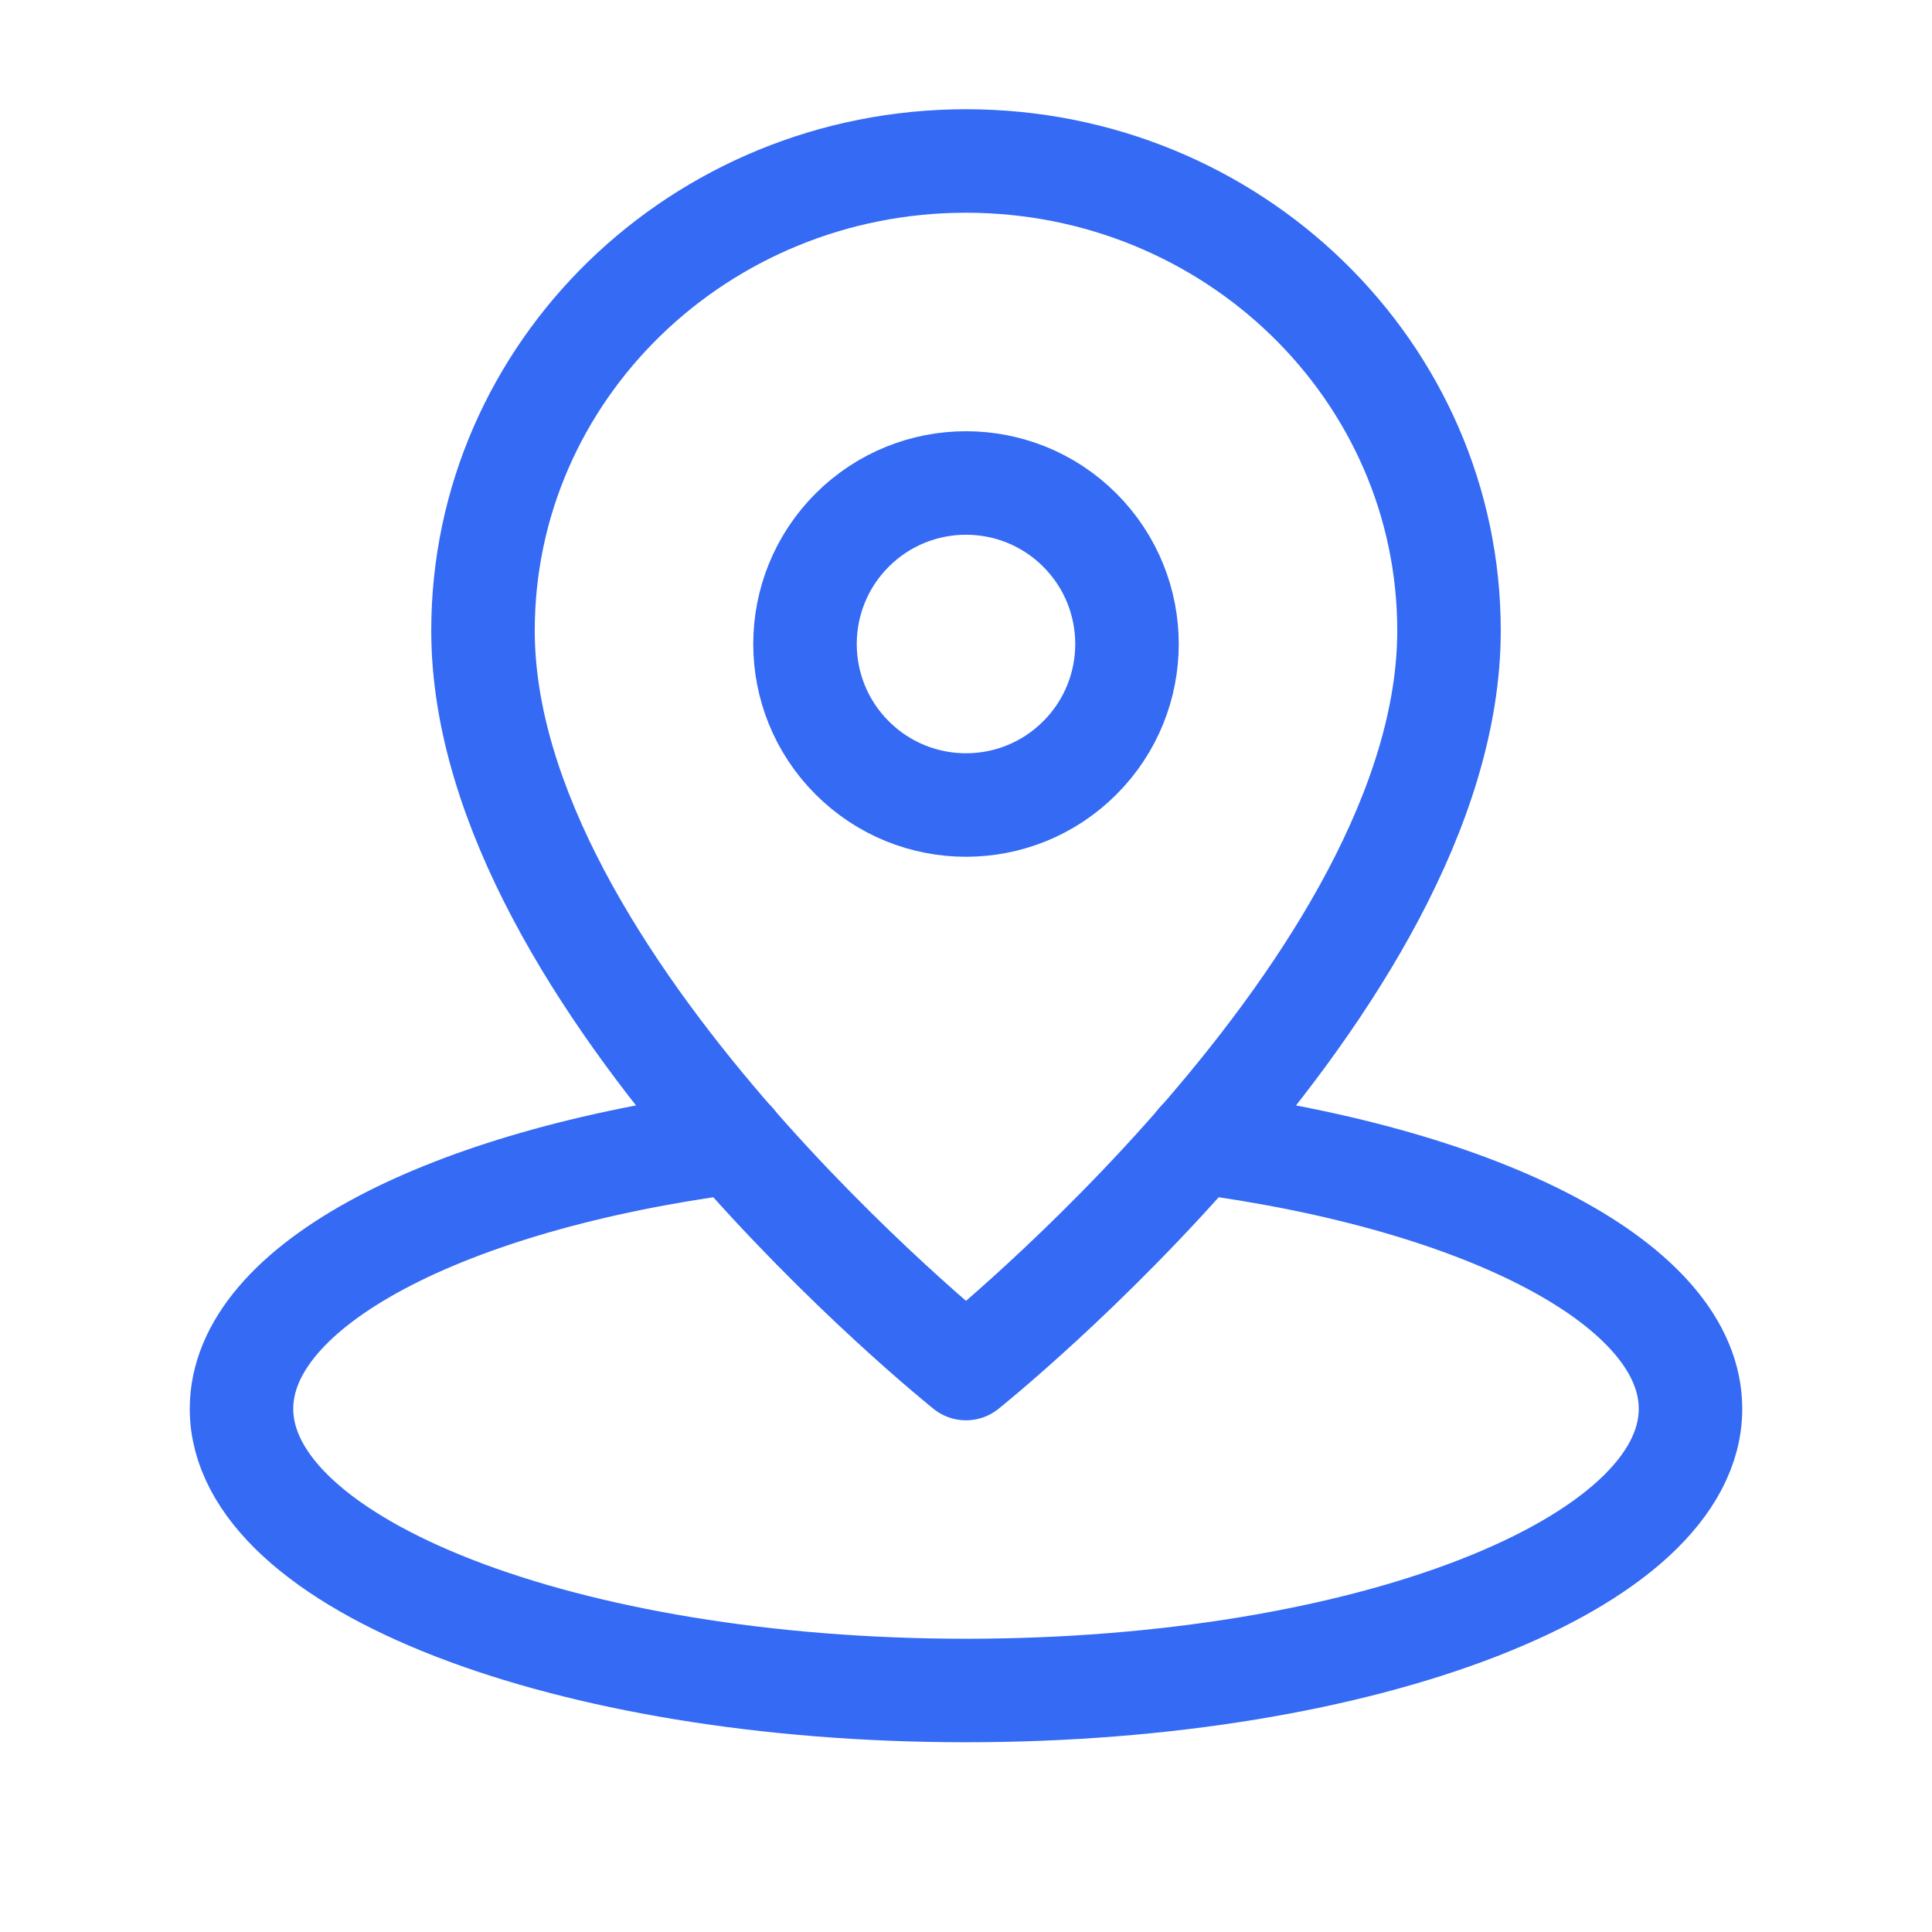
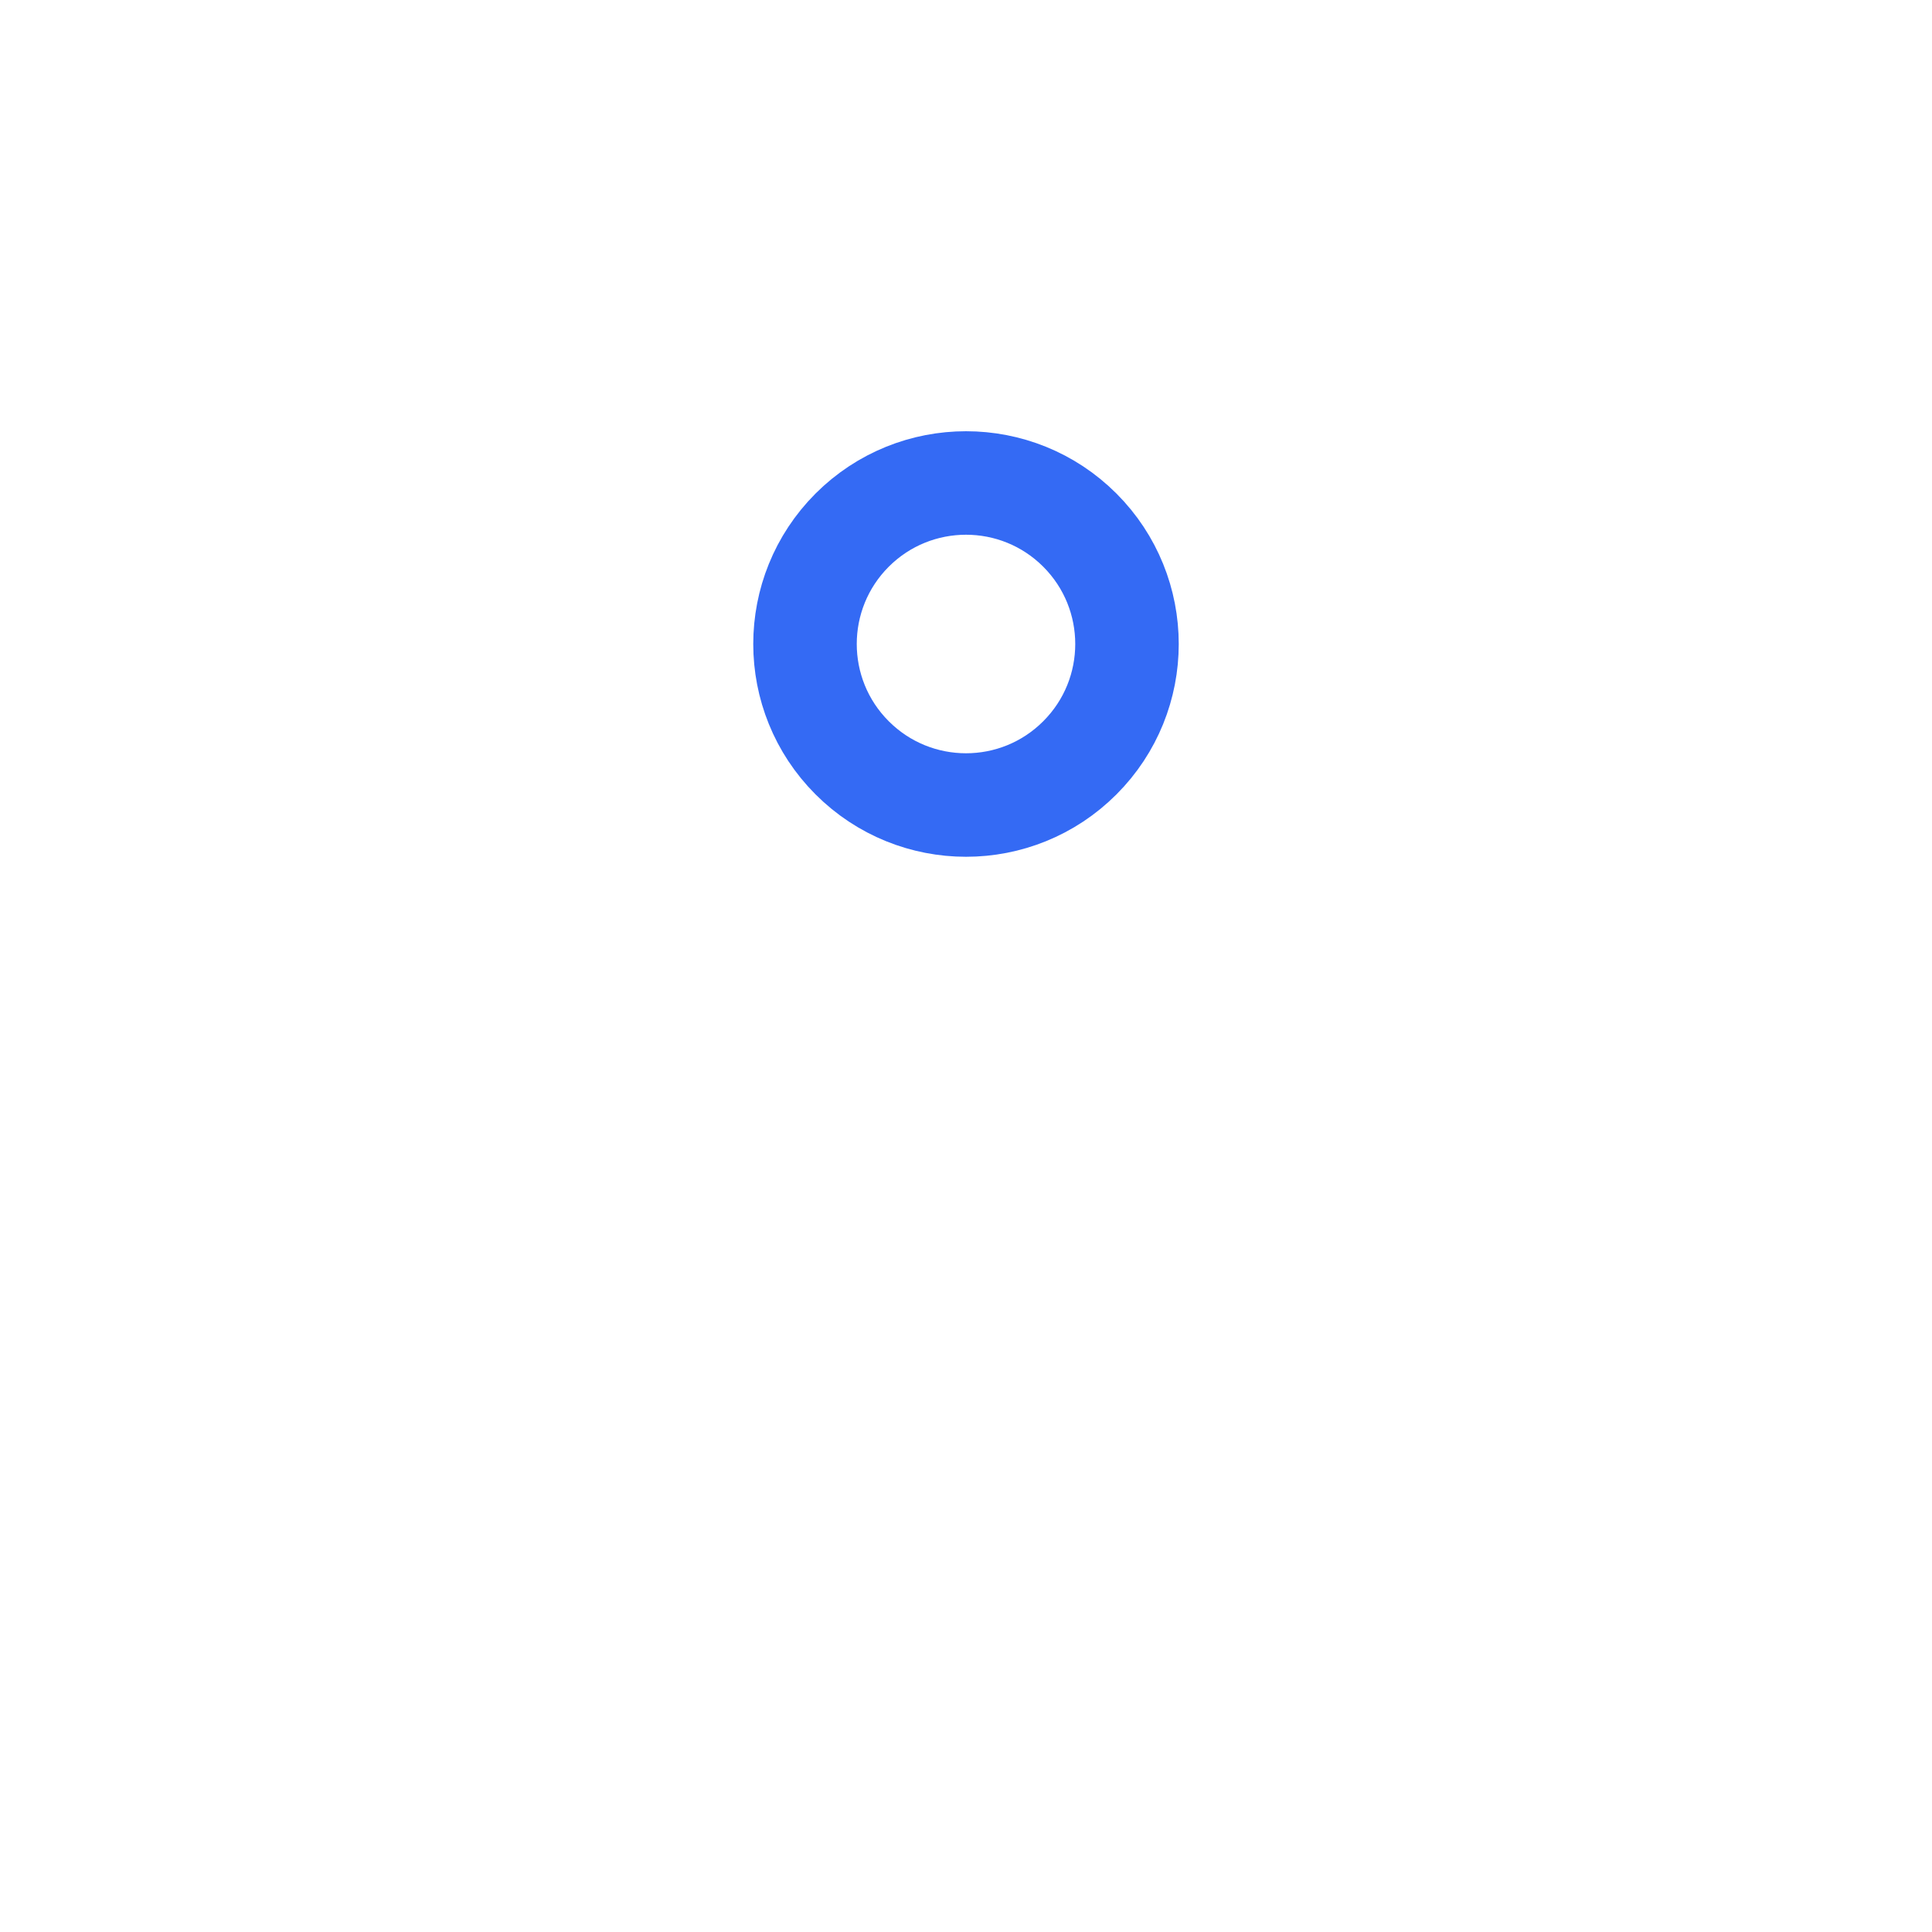
<svg xmlns="http://www.w3.org/2000/svg" width="28" height="28" viewBox="0 0 28 28" fill="none">
-   <path d="M10.635 16.552C6.489 17.098 3.5 18.62 3.5 20.417C3.5 22.672 8.2 24.5 14 24.5C19.799 24.5 24.5 22.672 24.5 20.417C24.5 18.62 21.511 17.098 17.365 16.552" stroke="#346AF4" stroke-width="1.5" stroke-linecap="round" stroke-linejoin="round" />
-   <path fill-rule="evenodd" clip-rule="evenodd" d="M21 9.139C21 5.381 17.866 2.333 14 2.333C10.134 2.333 7 5.381 7 9.139C7 14.243 14 19.834 14 19.834C14 19.834 21 14.243 21 9.139Z" stroke="#346AF4" stroke-width="1.5" stroke-linecap="round" stroke-linejoin="round" />
  <path d="M15.65 7.683C16.561 8.595 16.561 10.072 15.65 10.983C14.739 11.895 13.262 11.895 12.35 10.983C11.439 10.072 11.439 8.595 12.35 7.683C13.262 6.772 14.739 6.772 15.65 7.683" stroke="#346AF4" stroke-width="1.5" stroke-linecap="round" stroke-linejoin="round" />
</svg>